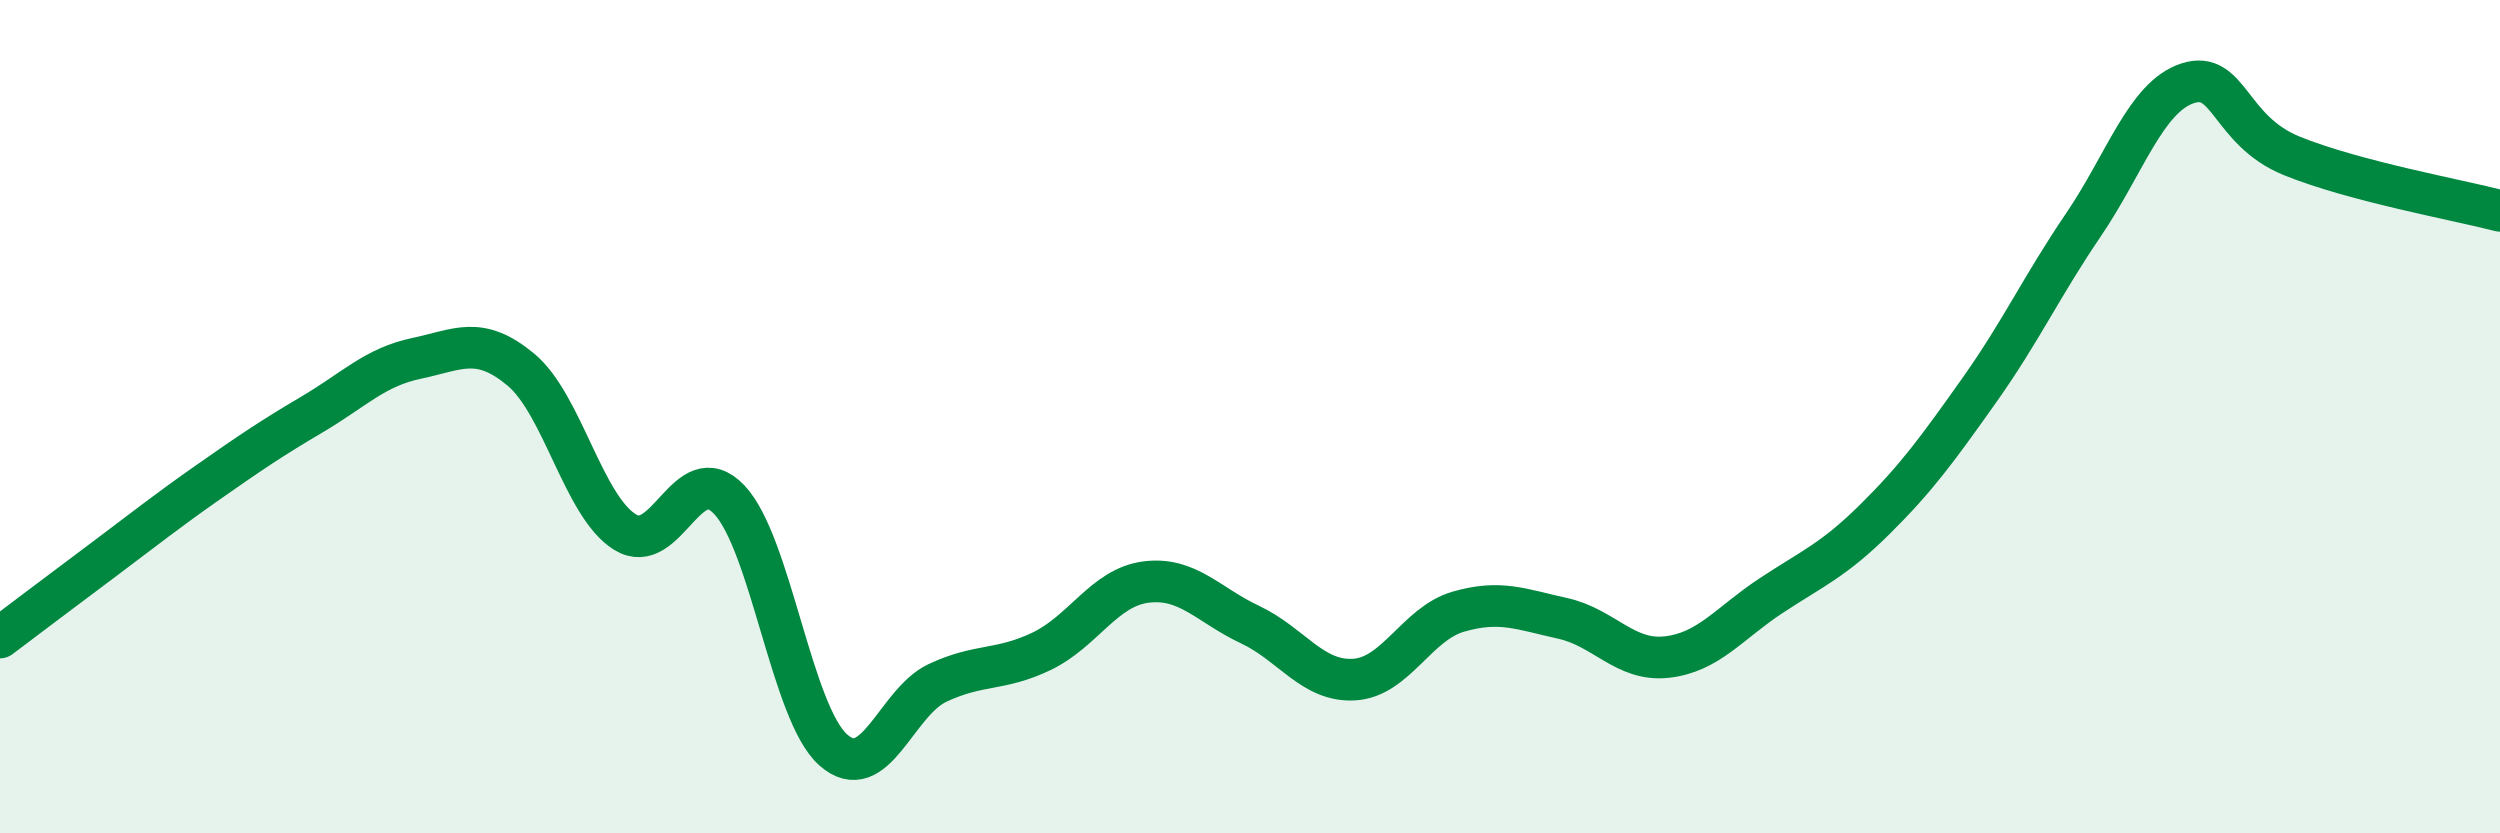
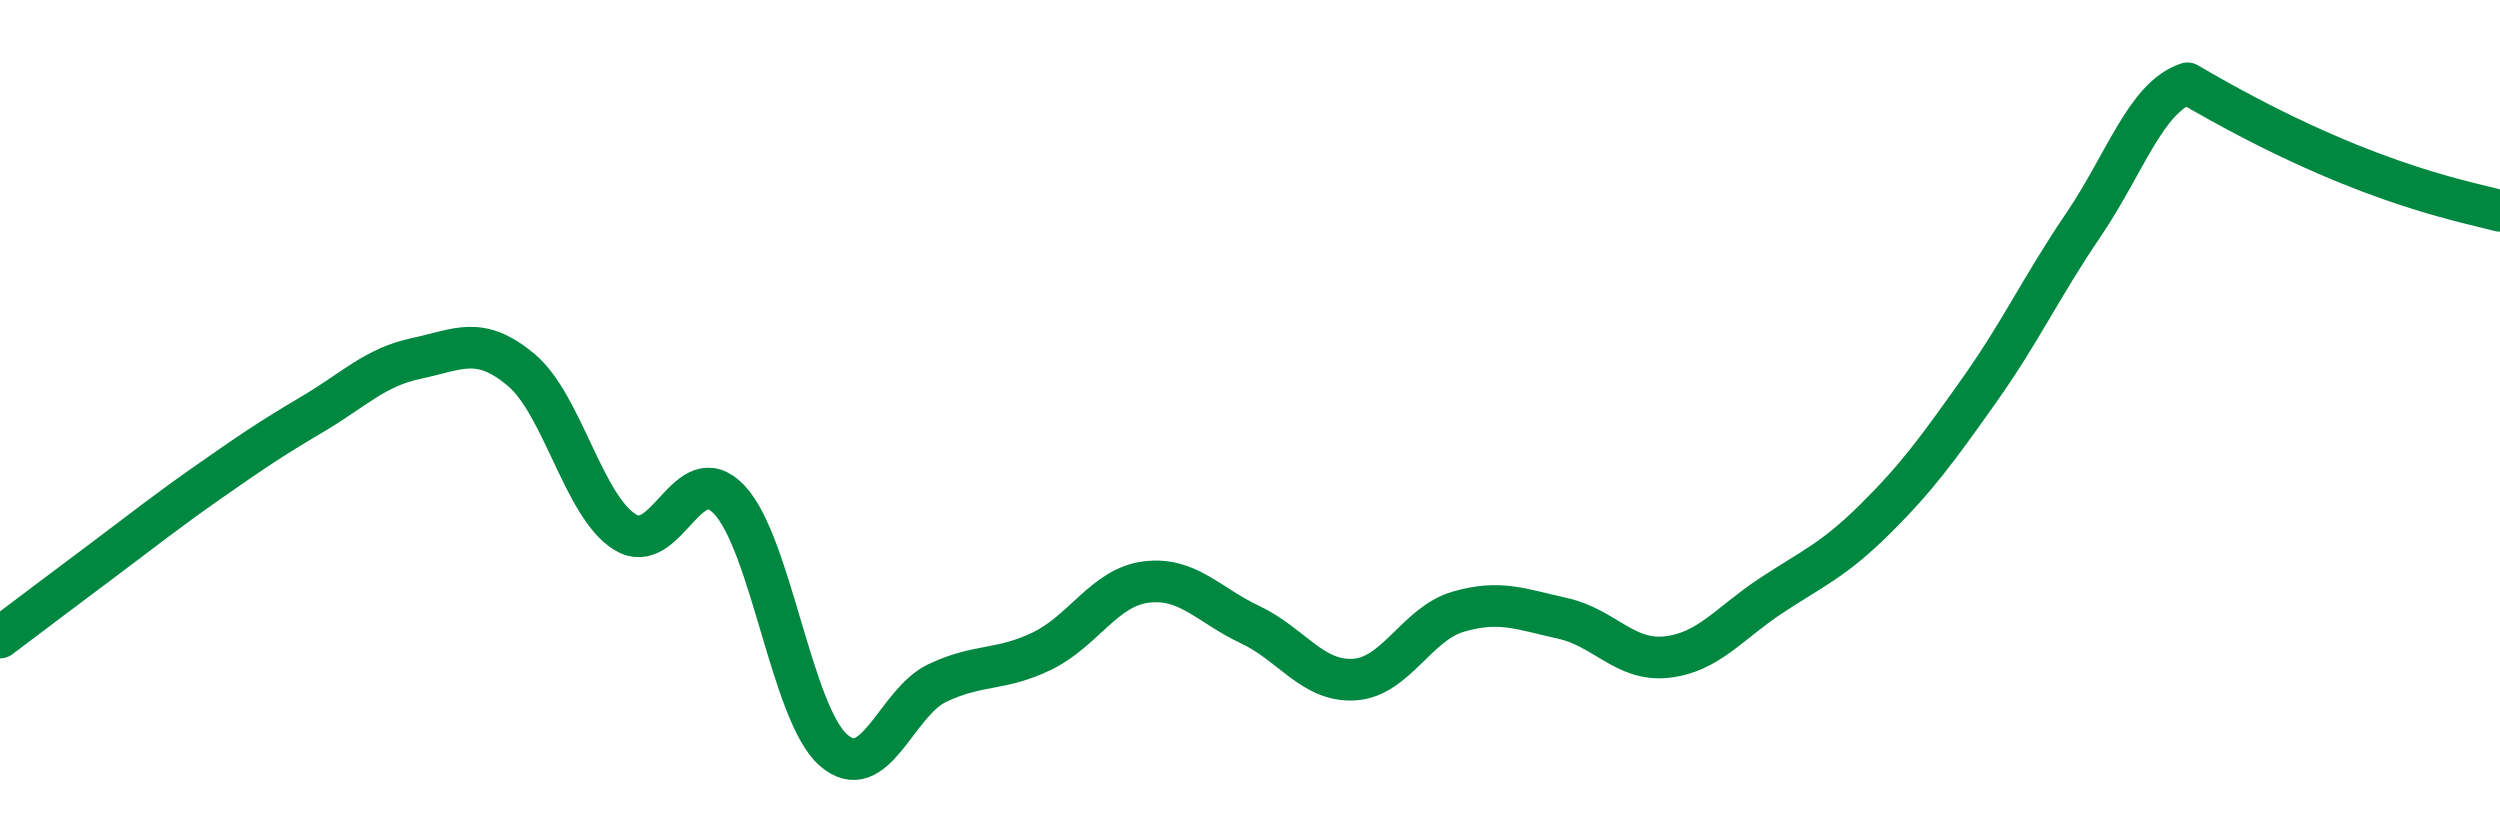
<svg xmlns="http://www.w3.org/2000/svg" width="60" height="20" viewBox="0 0 60 20">
-   <path d="M 0,15.3 C 0.5,14.92 1.5,14.17 2.5,13.42 C 3.5,12.67 4,12.27 5,11.57 C 6,10.87 6.5,10.53 7.5,9.94 C 8.5,9.35 9,8.81 10,8.6 C 11,8.39 11.5,8.04 12.5,8.87 C 13.5,9.7 14,12.15 15,12.77 C 16,13.39 16.5,10.94 17.5,11.99 C 18.5,13.04 19,17.12 20,18 C 21,18.88 21.5,16.86 22.5,16.39 C 23.5,15.92 24,16.11 25,15.63 C 26,15.15 26.5,14.1 27.5,13.97 C 28.5,13.84 29,14.52 30,14.99 C 31,15.46 31.5,16.37 32.5,16.31 C 33.5,16.25 34,14.97 35,14.68 C 36,14.39 36.5,14.62 37.5,14.84 C 38.5,15.06 39,15.88 40,15.77 C 41,15.66 41.5,14.96 42.5,14.3 C 43.5,13.64 44,13.45 45,12.46 C 46,11.47 46.5,10.78 47.5,9.37 C 48.5,7.96 49,6.87 50,5.4 C 51,3.93 51.5,2.33 52.5,2 C 53.5,1.67 53.5,3.13 55,3.74 C 56.5,4.35 59,4.8 60,5.06L60 20L0 20Z" fill="#008740" opacity="0.1" stroke-linecap="round" stroke-linejoin="round" />
-   <path d="M 0,15.3 C 0.5,14.92 1.5,14.17 2.5,13.42 C 3.5,12.67 4,12.27 5,11.57 C 6,10.87 6.5,10.53 7.5,9.94 C 8.5,9.35 9,8.81 10,8.6 C 11,8.39 11.5,8.04 12.5,8.87 C 13.5,9.7 14,12.15 15,12.77 C 16,13.39 16.5,10.94 17.5,11.99 C 18.5,13.04 19,17.12 20,18 C 21,18.88 21.5,16.86 22.5,16.39 C 23.5,15.92 24,16.11 25,15.63 C 26,15.15 26.5,14.1 27.5,13.97 C 28.5,13.84 29,14.52 30,14.99 C 31,15.46 31.5,16.37 32.5,16.31 C 33.5,16.25 34,14.97 35,14.68 C 36,14.39 36.5,14.62 37.5,14.84 C 38.5,15.06 39,15.88 40,15.77 C 41,15.66 41.5,14.96 42.5,14.3 C 43.5,13.64 44,13.45 45,12.46 C 46,11.47 46.5,10.78 47.5,9.37 C 48.5,7.96 49,6.87 50,5.4 C 51,3.93 51.5,2.33 52.5,2 C 53.5,1.67 53.5,3.13 55,3.74 C 56.5,4.35 59,4.8 60,5.06" stroke="#008740" stroke-width="1" fill="none" stroke-linecap="round" stroke-linejoin="round" />
+   <path d="M 0,15.3 C 0.5,14.92 1.5,14.17 2.5,13.42 C 3.5,12.67 4,12.27 5,11.57 C 6,10.87 6.5,10.53 7.5,9.94 C 8.5,9.35 9,8.81 10,8.6 C 11,8.39 11.5,8.04 12.5,8.87 C 13.5,9.7 14,12.15 15,12.77 C 16,13.39 16.5,10.94 17.5,11.99 C 18.5,13.04 19,17.12 20,18 C 21,18.88 21.5,16.86 22.5,16.39 C 23.5,15.92 24,16.11 25,15.63 C 26,15.15 26.5,14.1 27.5,13.97 C 28.5,13.84 29,14.52 30,14.99 C 31,15.46 31.5,16.37 32.5,16.31 C 33.5,16.25 34,14.97 35,14.68 C 36,14.39 36.5,14.62 37.5,14.84 C 38.5,15.06 39,15.88 40,15.77 C 41,15.66 41.5,14.96 42.5,14.3 C 43.5,13.64 44,13.45 45,12.46 C 46,11.47 46.5,10.78 47.5,9.37 C 48.5,7.96 49,6.87 50,5.4 C 51,3.93 51.5,2.33 52.5,2 C 56.5,4.35 59,4.8 60,5.06" stroke="#008740" stroke-width="1" fill="none" stroke-linecap="round" stroke-linejoin="round" />
</svg>